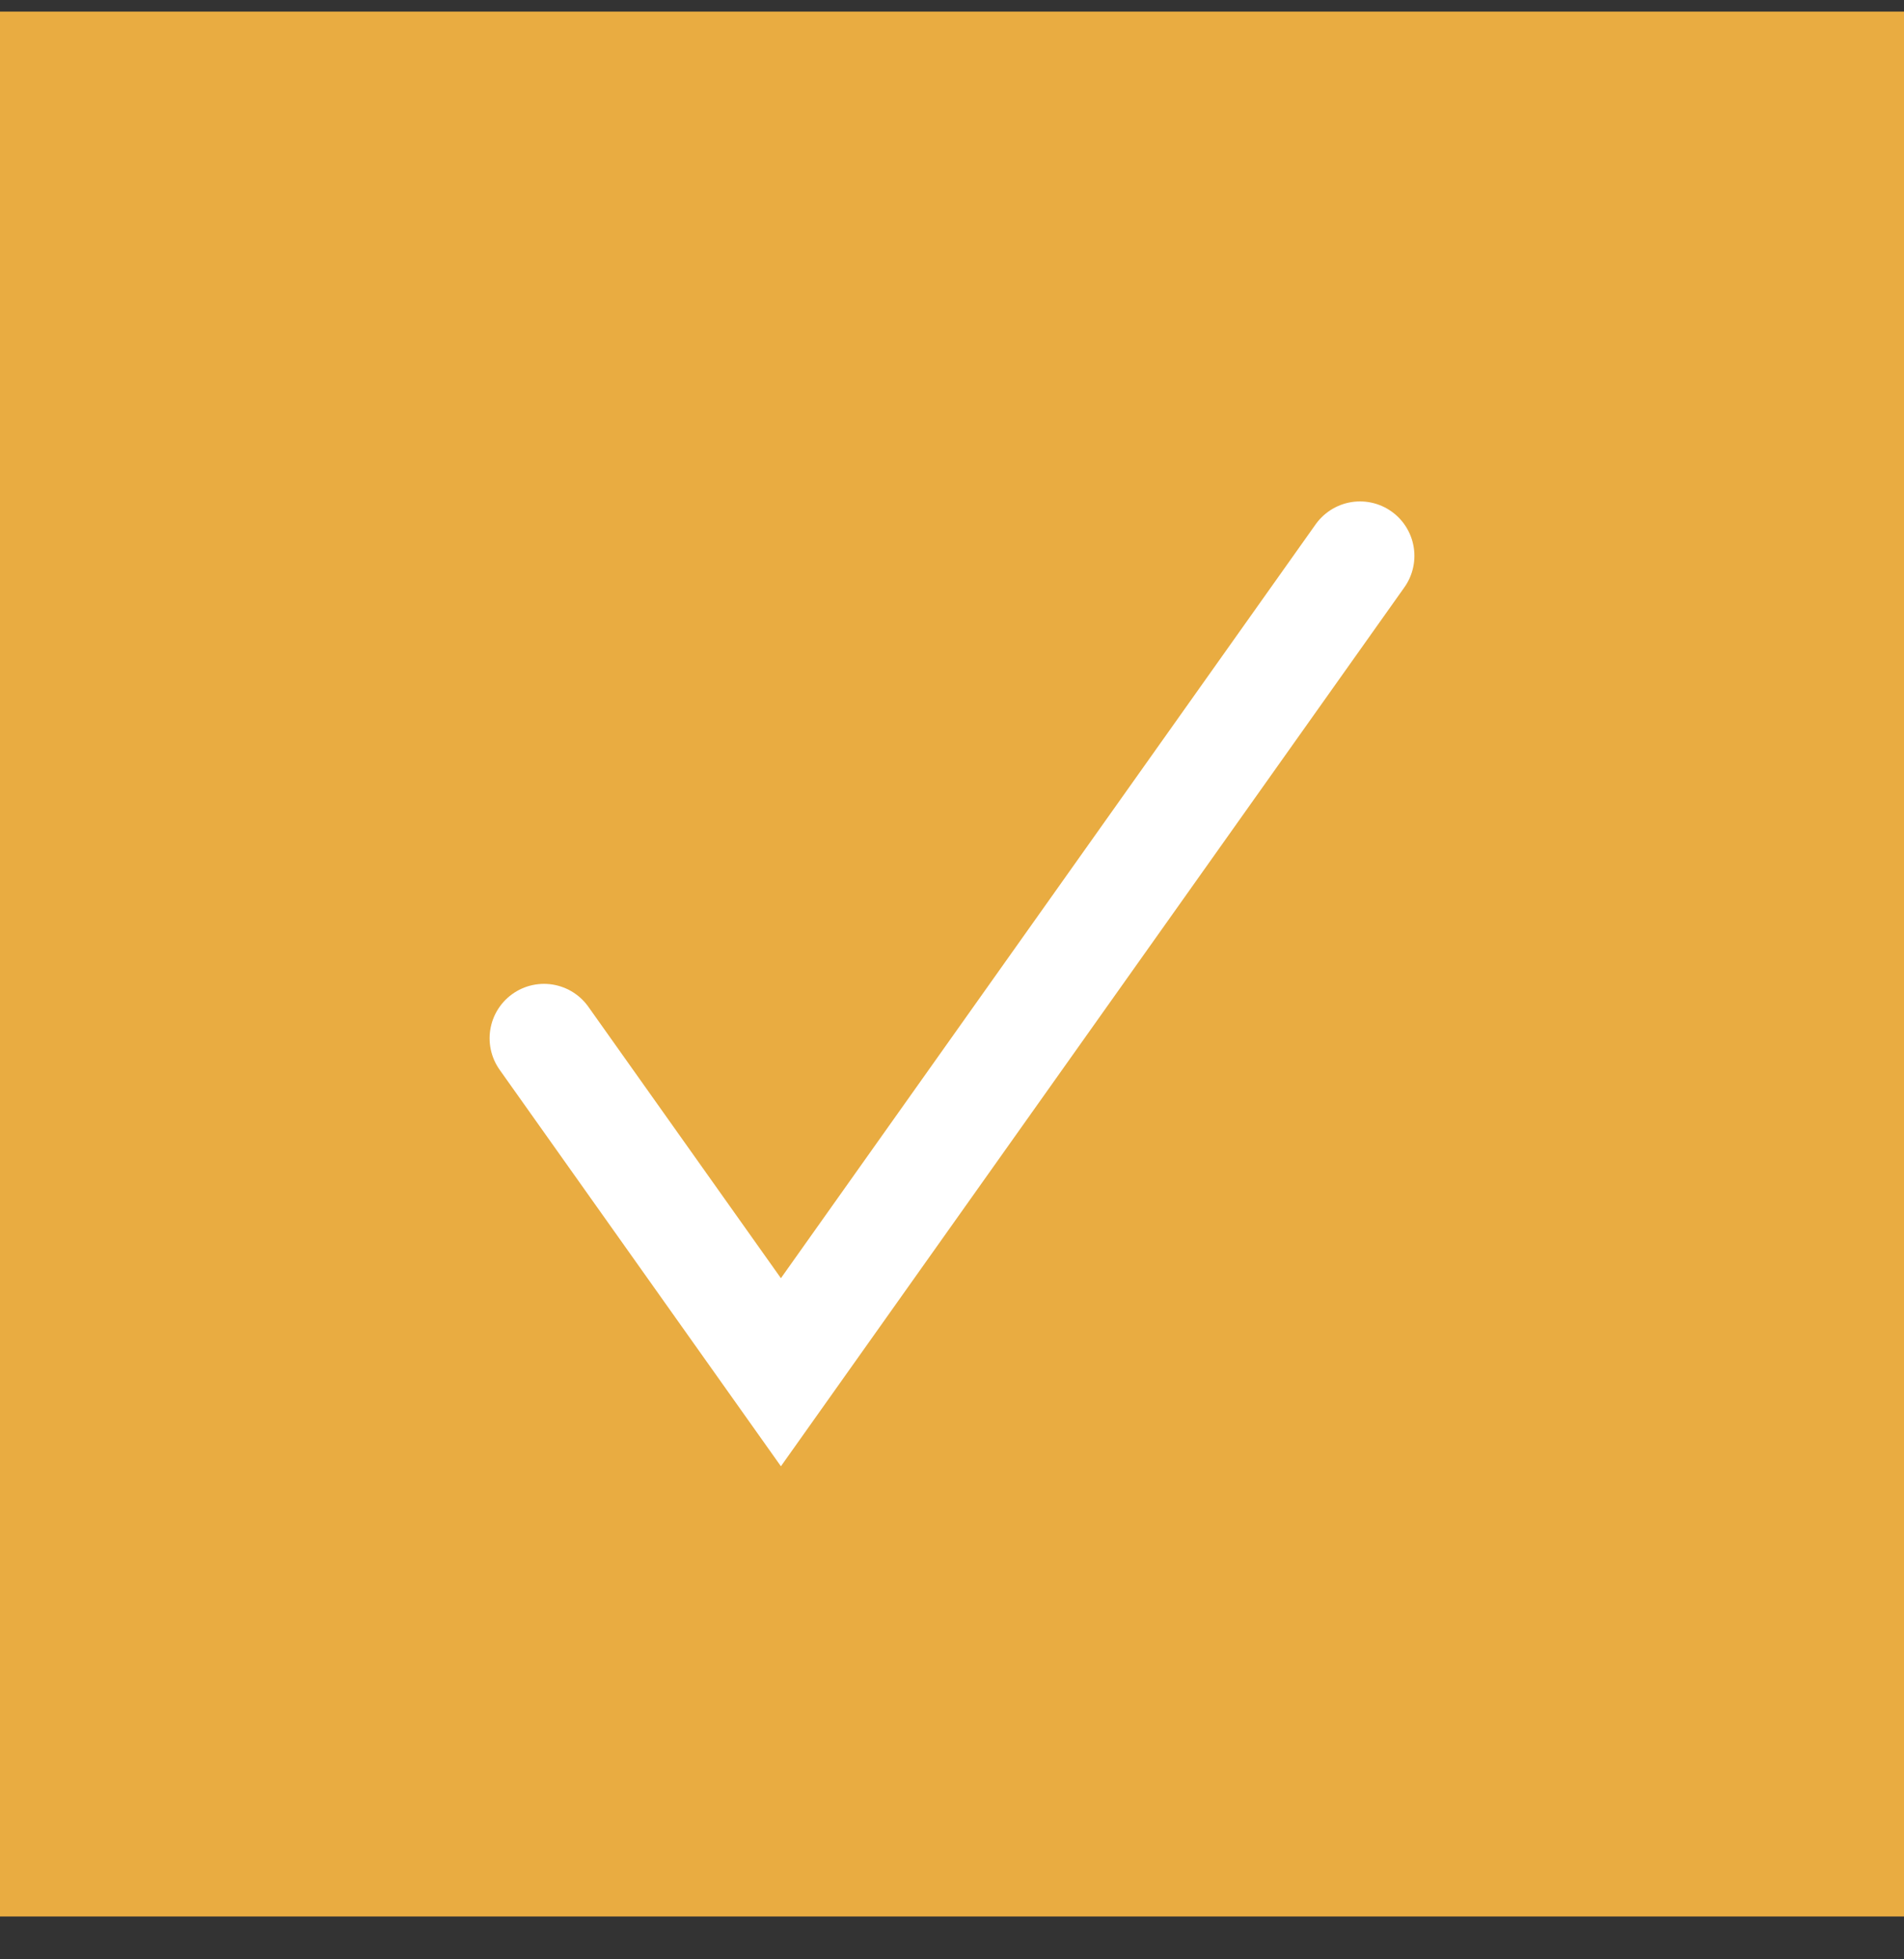
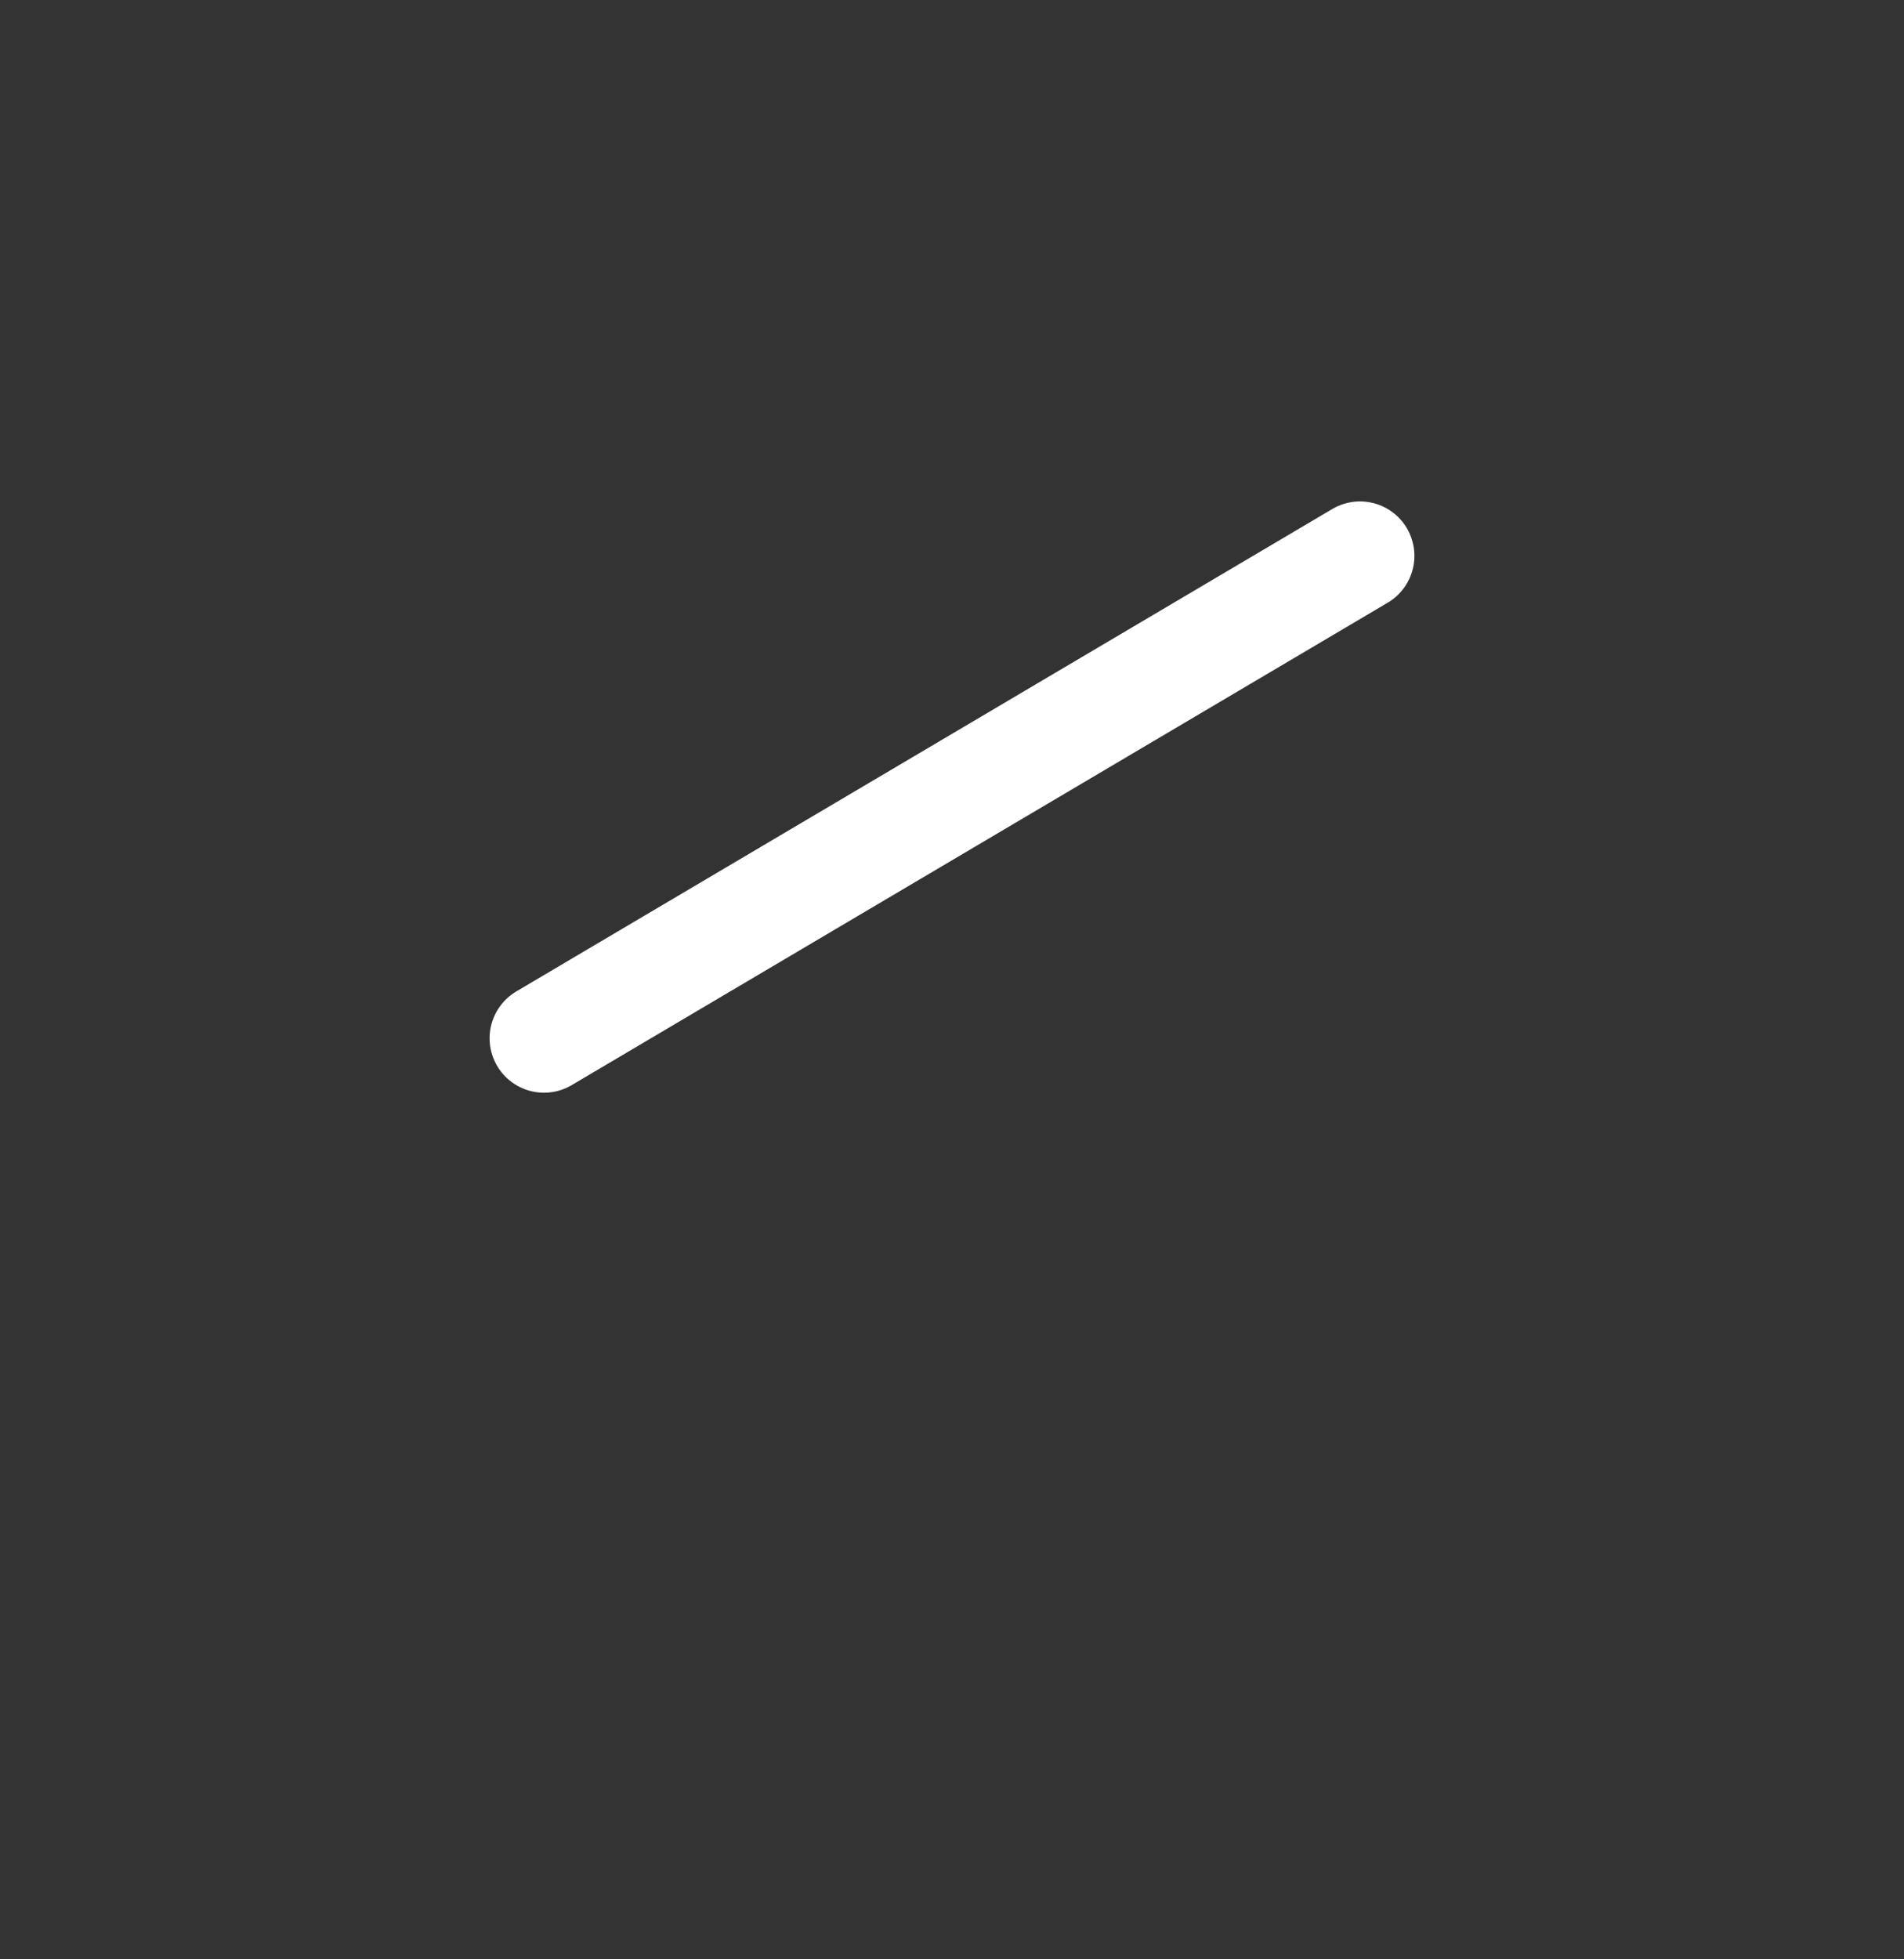
<svg xmlns="http://www.w3.org/2000/svg" width="35" height="36" viewBox="0 0 35 36" fill="none">
  <rect x="0" y="0" width="35" height="36" fill="#333333" stroke="none" />
-   <rect width="35" height="35" transform="translate(0 0.213)" fill="#E9AC41" />
-   <path d="M10 19.077L14.355 25.213L25 10.213" stroke="white" stroke-width="2" stroke-linecap="round" />
+   <path d="M10 19.077L25 10.213" stroke="white" stroke-width="2" stroke-linecap="round" />
</svg>